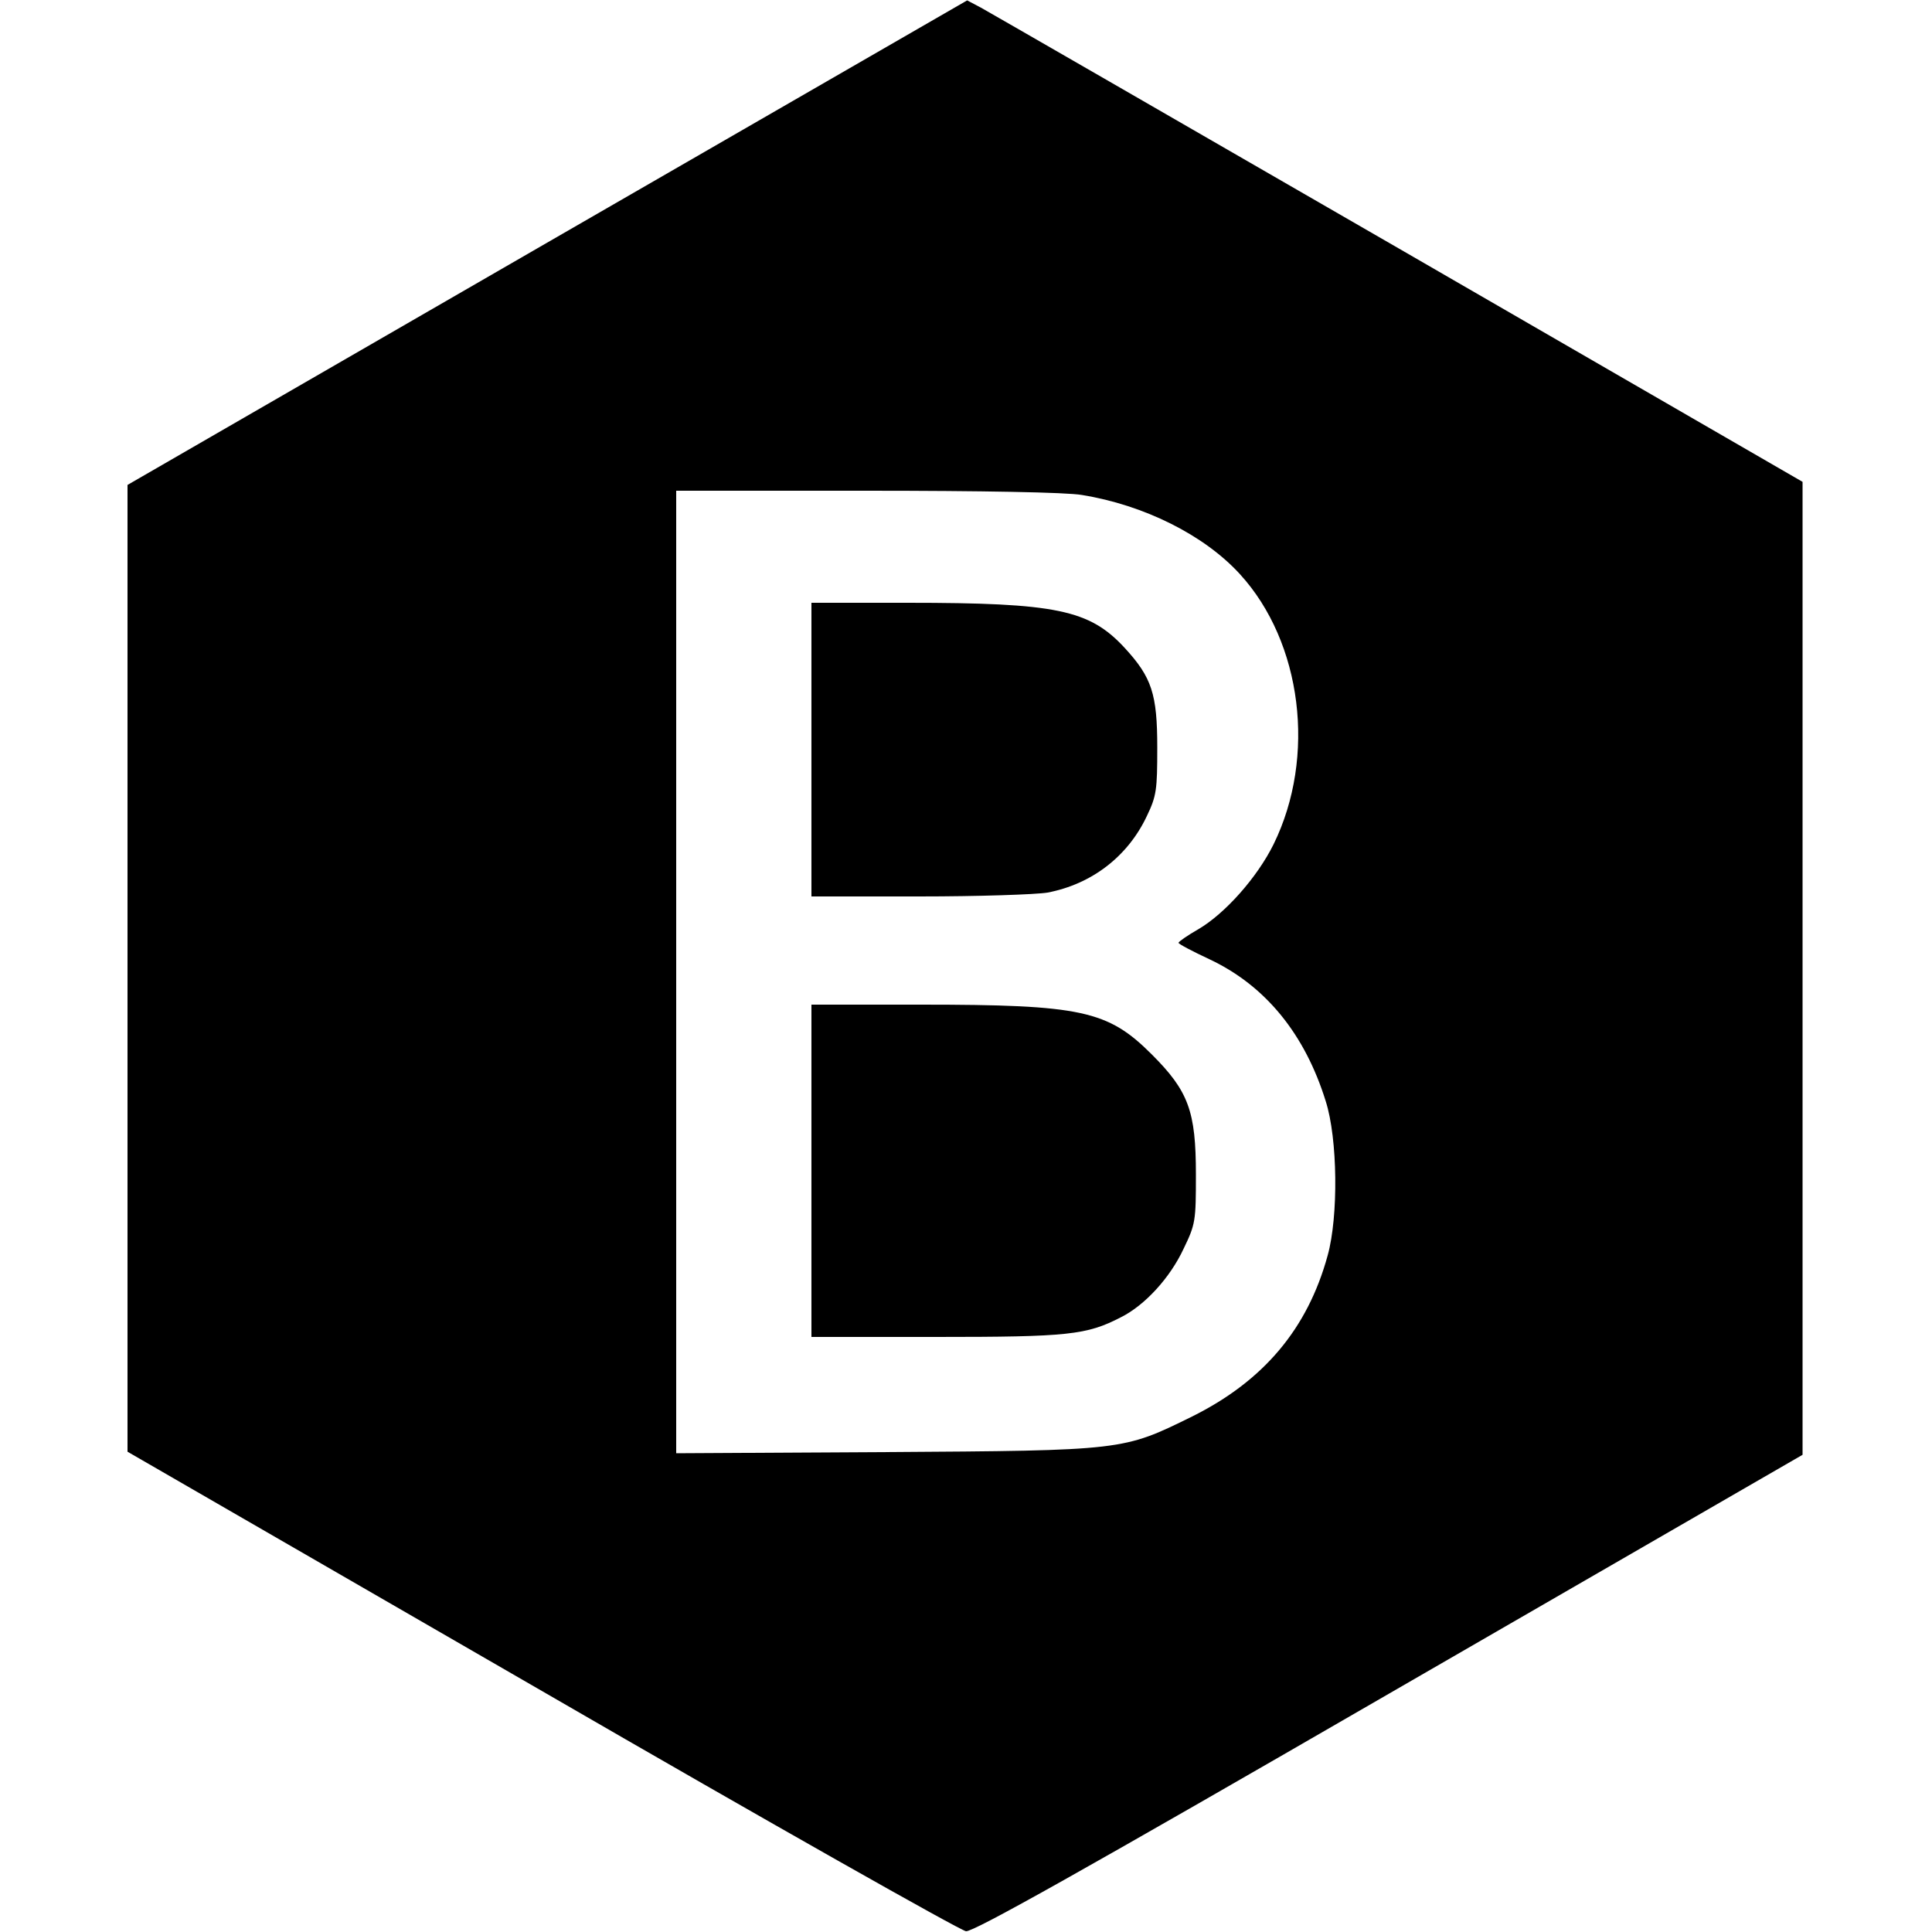
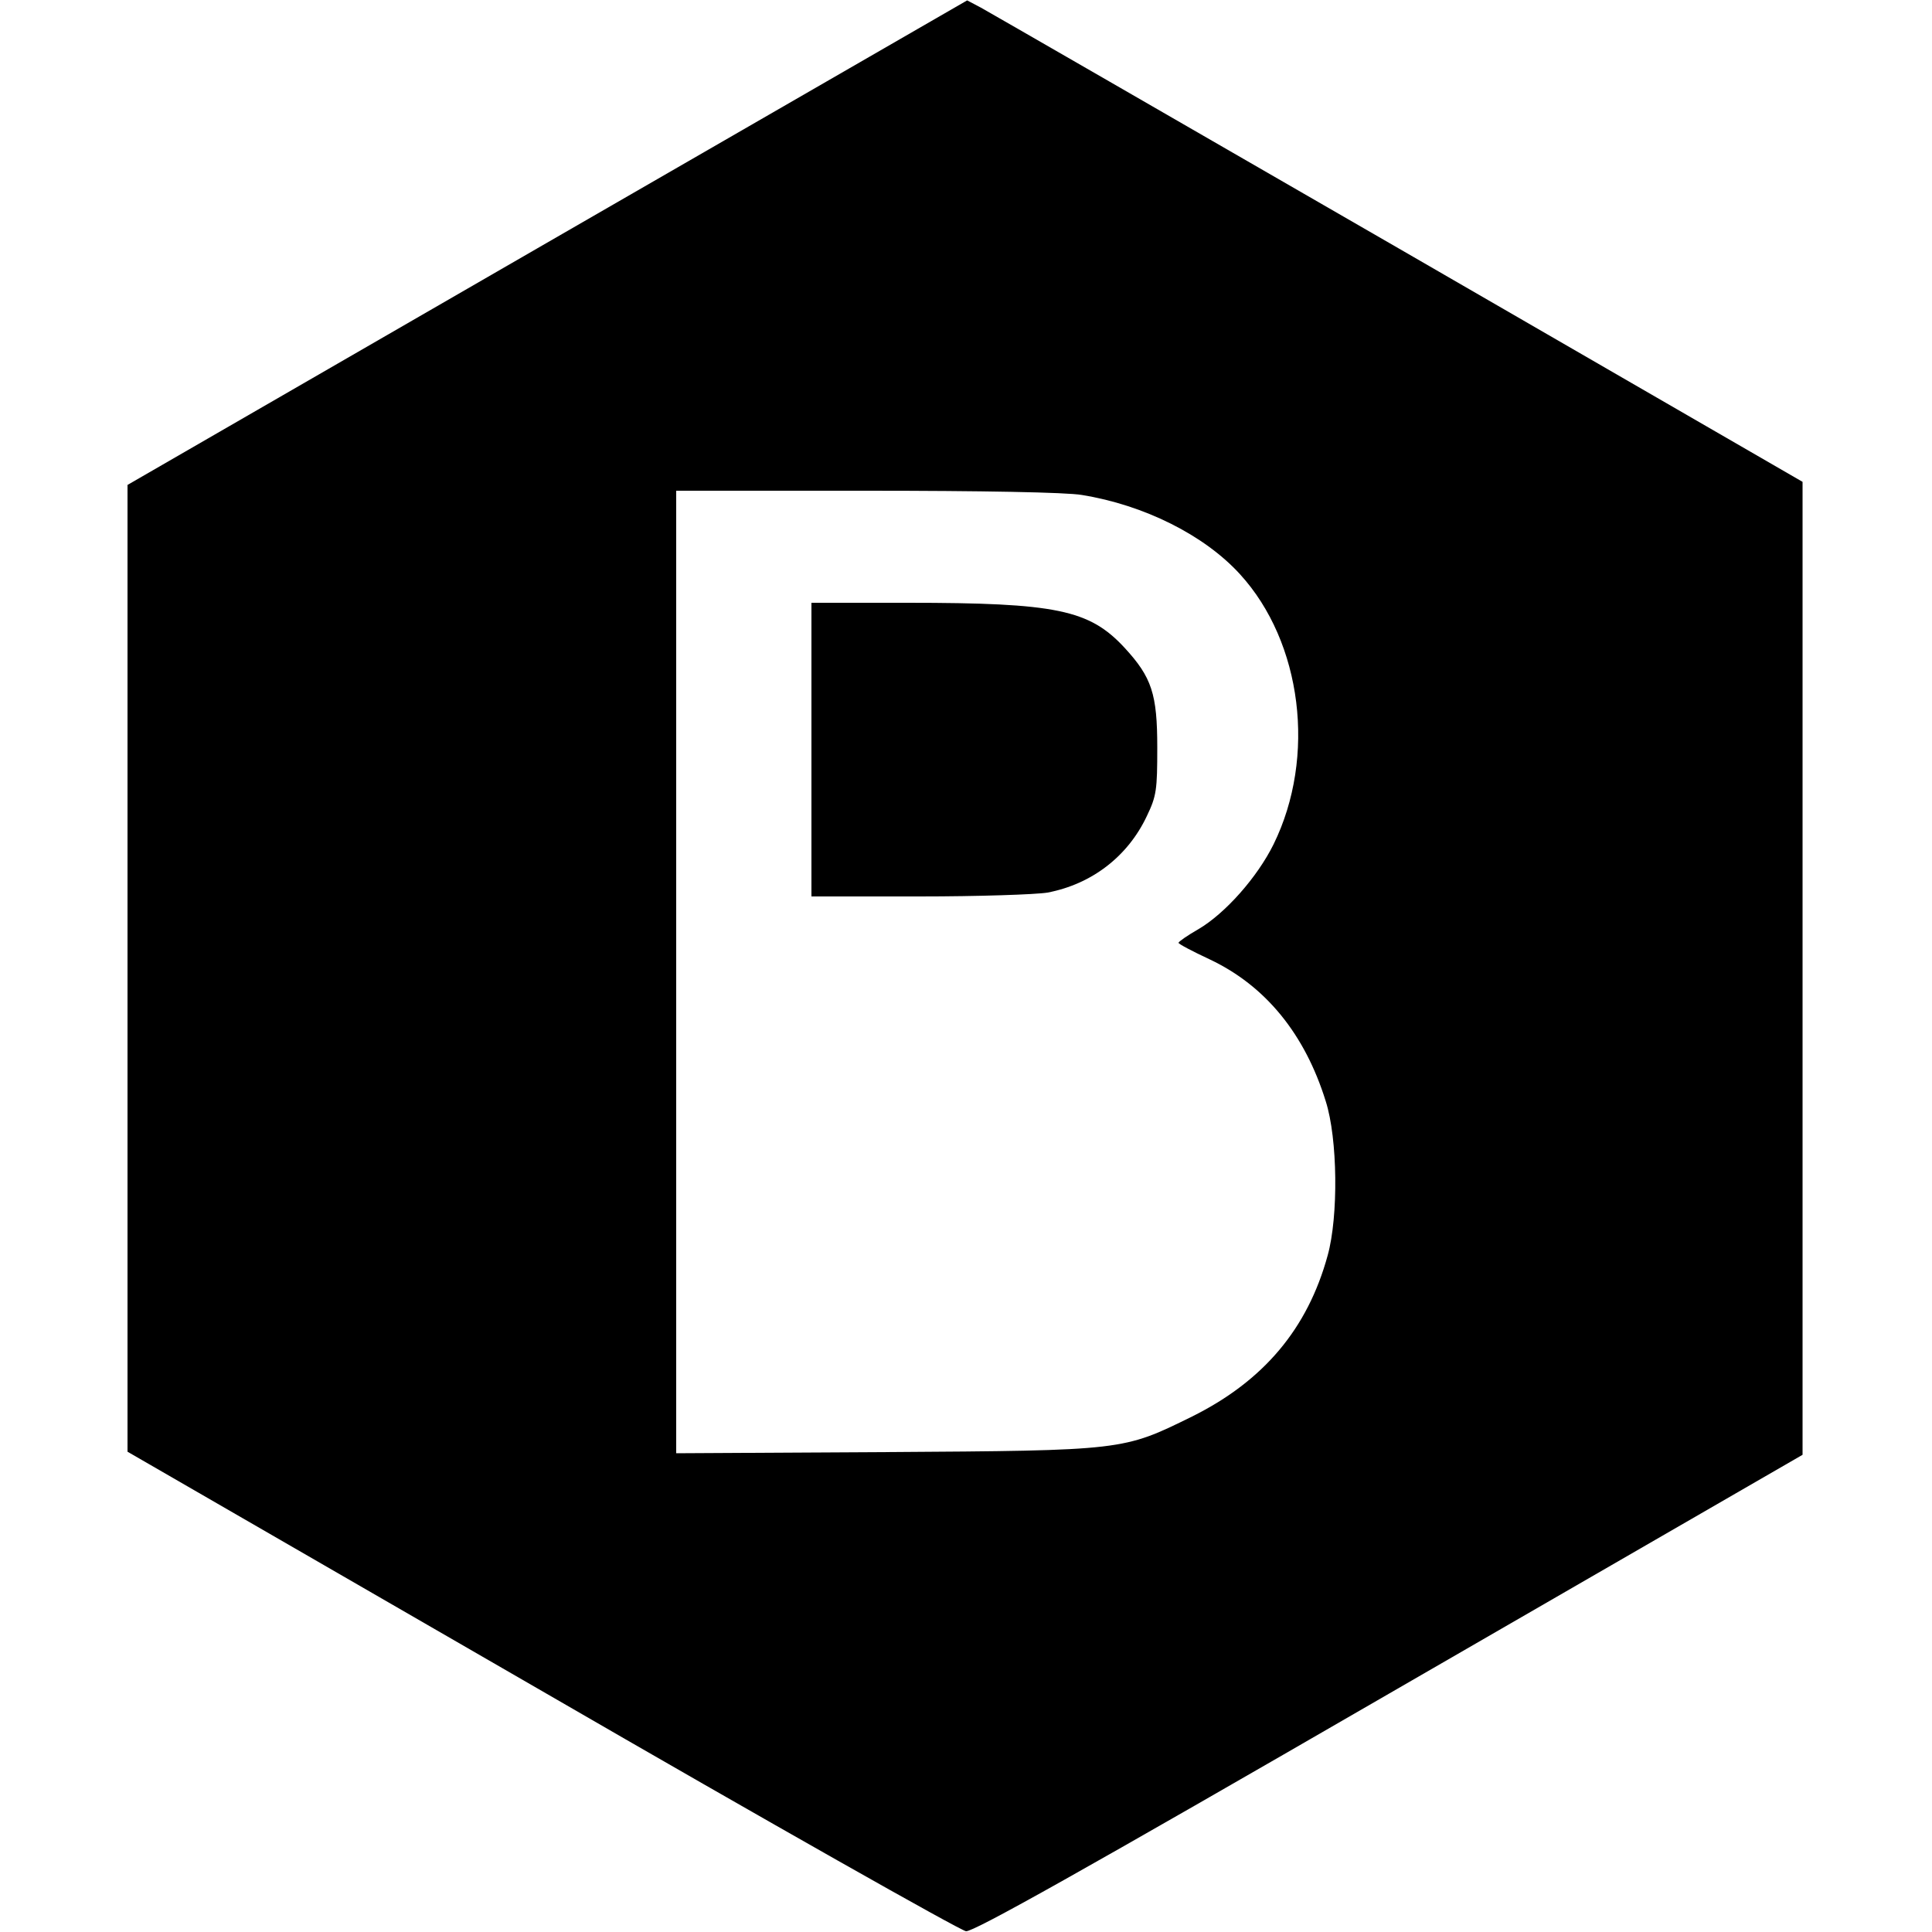
<svg xmlns="http://www.w3.org/2000/svg" version="1.0" width="500pt" height="500pt" viewBox="0 0 500 500" preserveAspectRatio="xMidYMid meet">
  <g transform="translate(0,500) scale(0.1,-0.1)" fill="#000000" stroke="none">
    <path d="M1416 4372 l-1086 -627 0 -1251 0 -1251 1072 -619 c589 -341 1083 -620 1098 -622 19 -2 298 154 1095 615 l1070 618 0 1259 0 1259 -1045 604 c-575 332 -1061 612 -1081 623 l-36 19 -1087 -627z m1384 -653 c161 -26 317 -104 409 -205 161 -176 198 -473 87 -699 -42 -85 -125 -179 -195 -220 -28 -16 -51 -32 -51 -35 0 -3 36 -22 81 -43 144 -68 246 -193 300 -367 31 -97 33 -298 5 -399 -52 -190 -166 -325 -351 -417 -179 -88 -175 -88 -792 -92 l-543 -3 0 1245 0 1246 493 0 c296 0 518 -4 557 -11z" />
    <path d="M2100 3060 l0 -380 279 0 c153 0 302 5 332 10 115 22 208 94 257 198 25 52 27 68 27 177 0 139 -14 182 -85 259 -91 98 -176 116 -562 116 l-248 0 0 -380z" />
-     <path d="M2100 1970 l0 -430 323 0 c342 0 389 5 478 51 62 31 127 102 162 177 31 64 32 72 32 192 0 164 -19 216 -114 311 -114 114 -182 129 -598 129 l-283 0 0 -430z" />
  </g>
</svg>